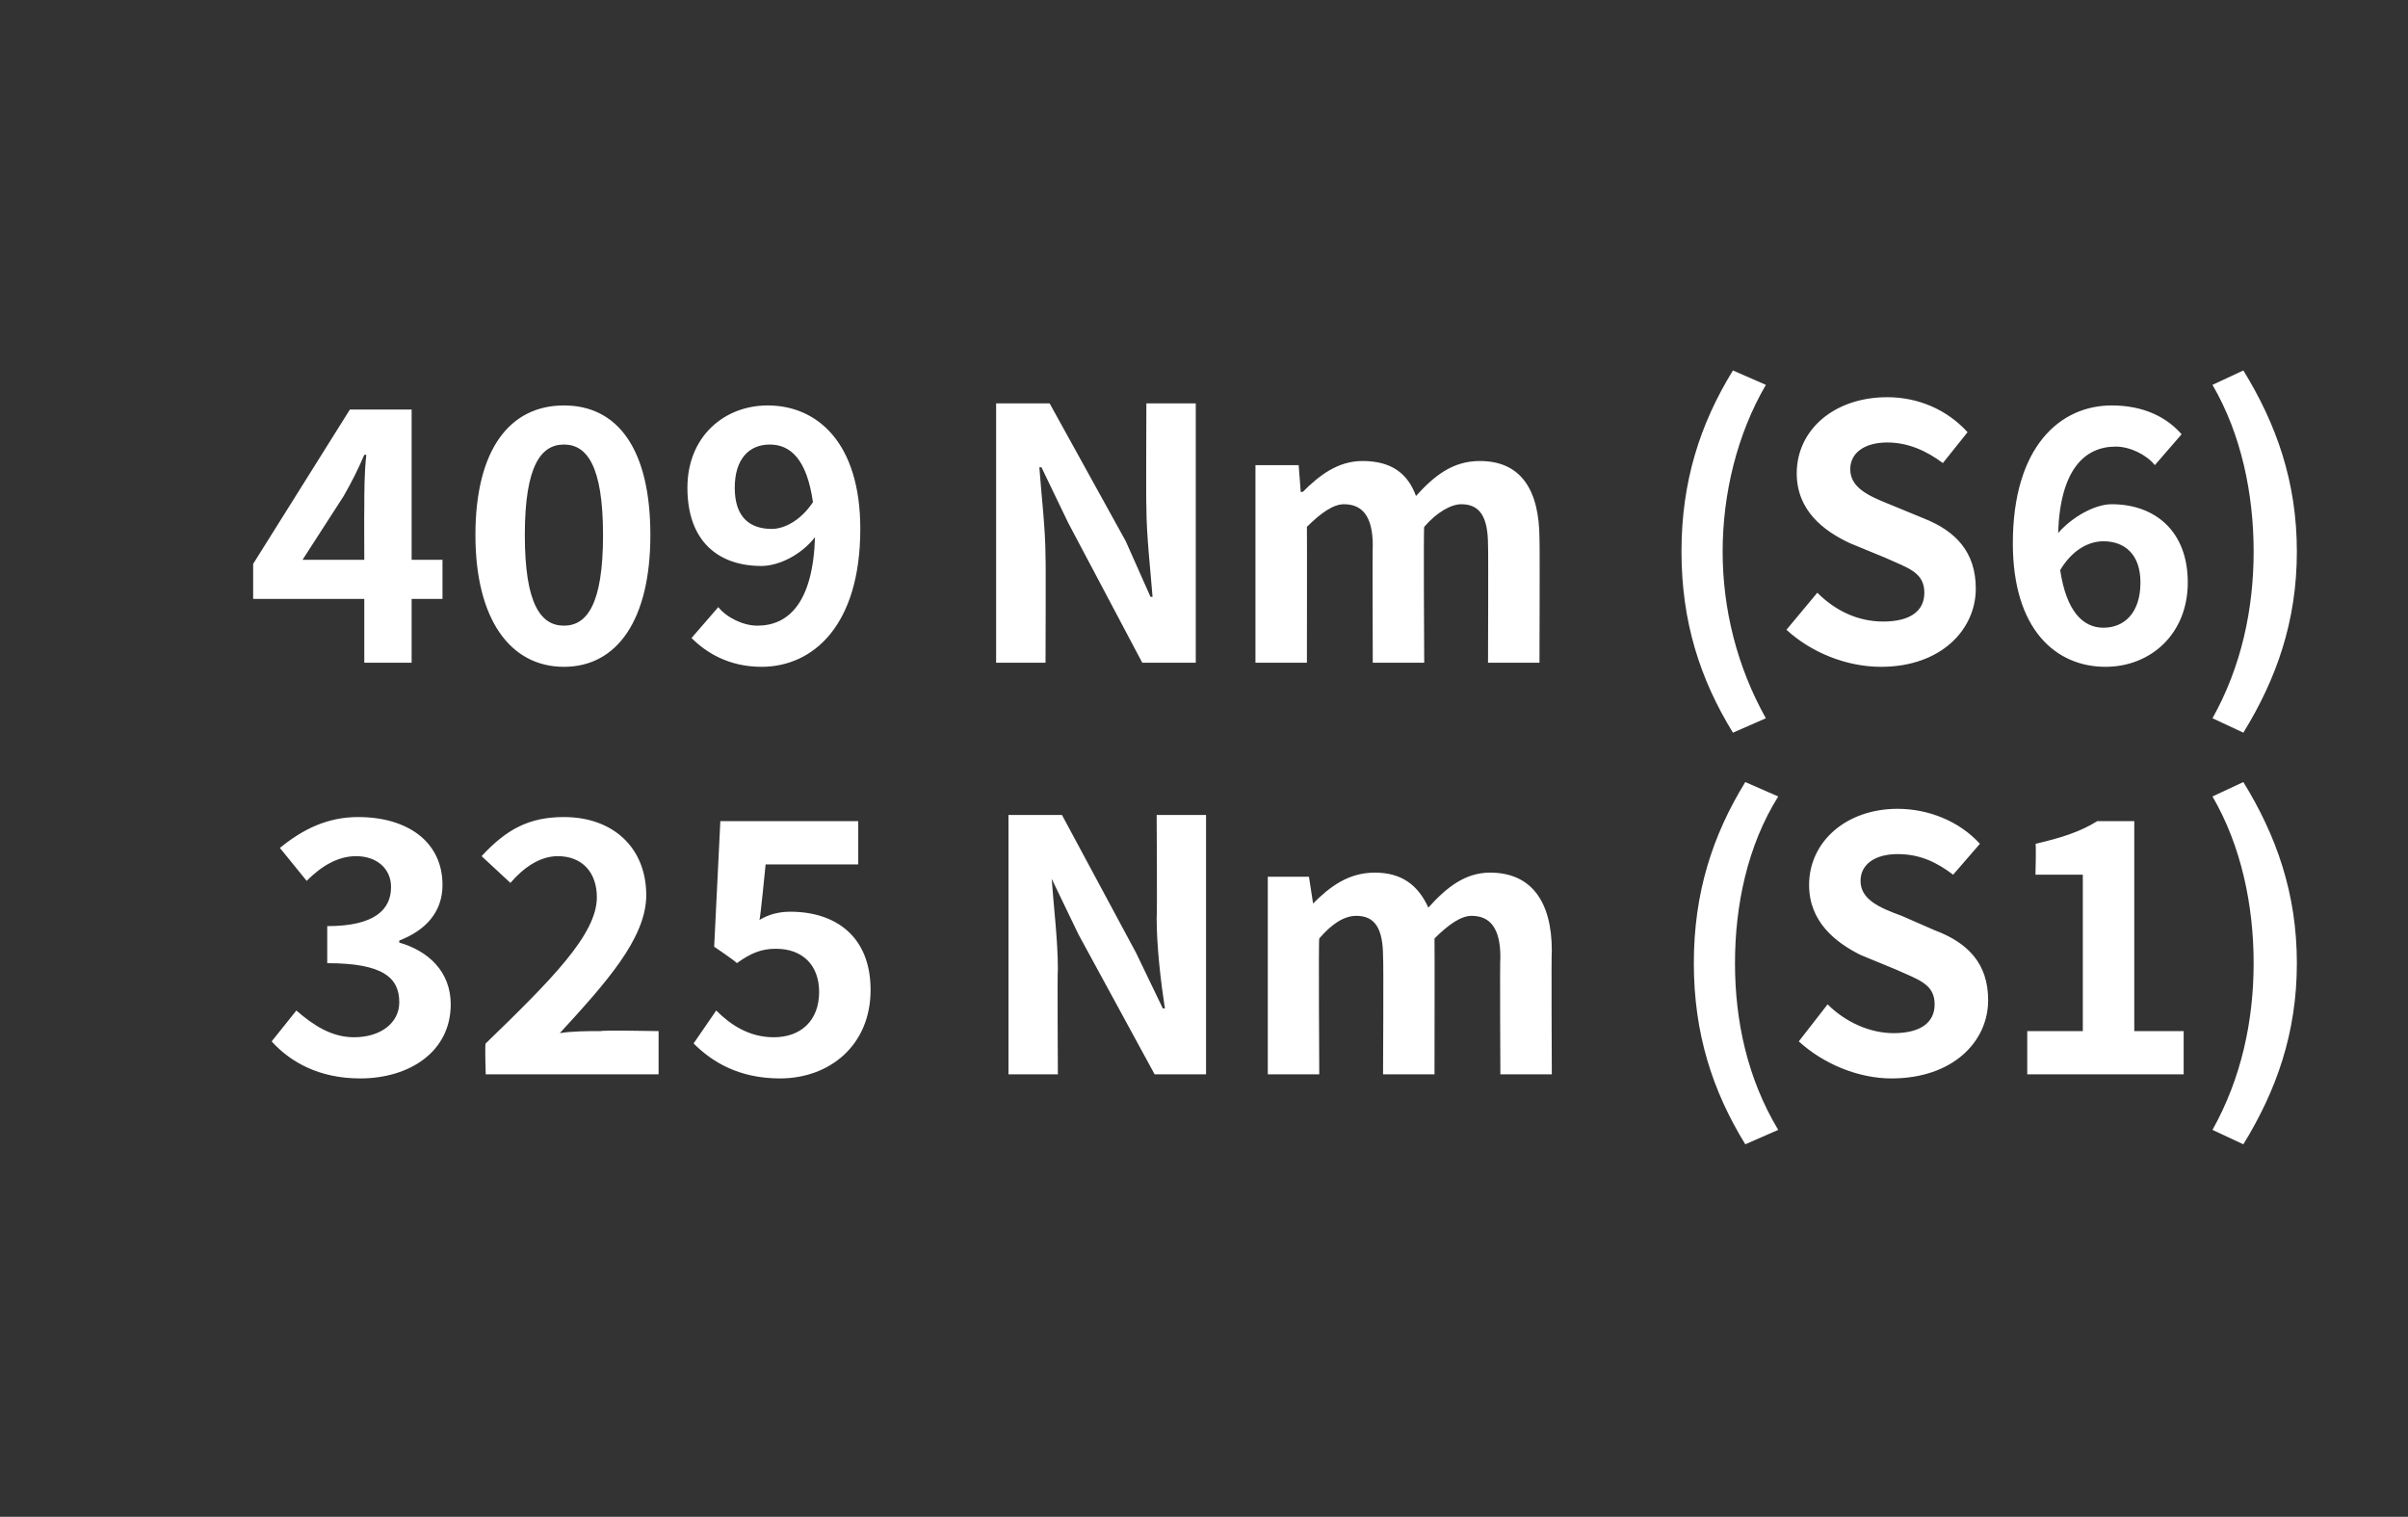
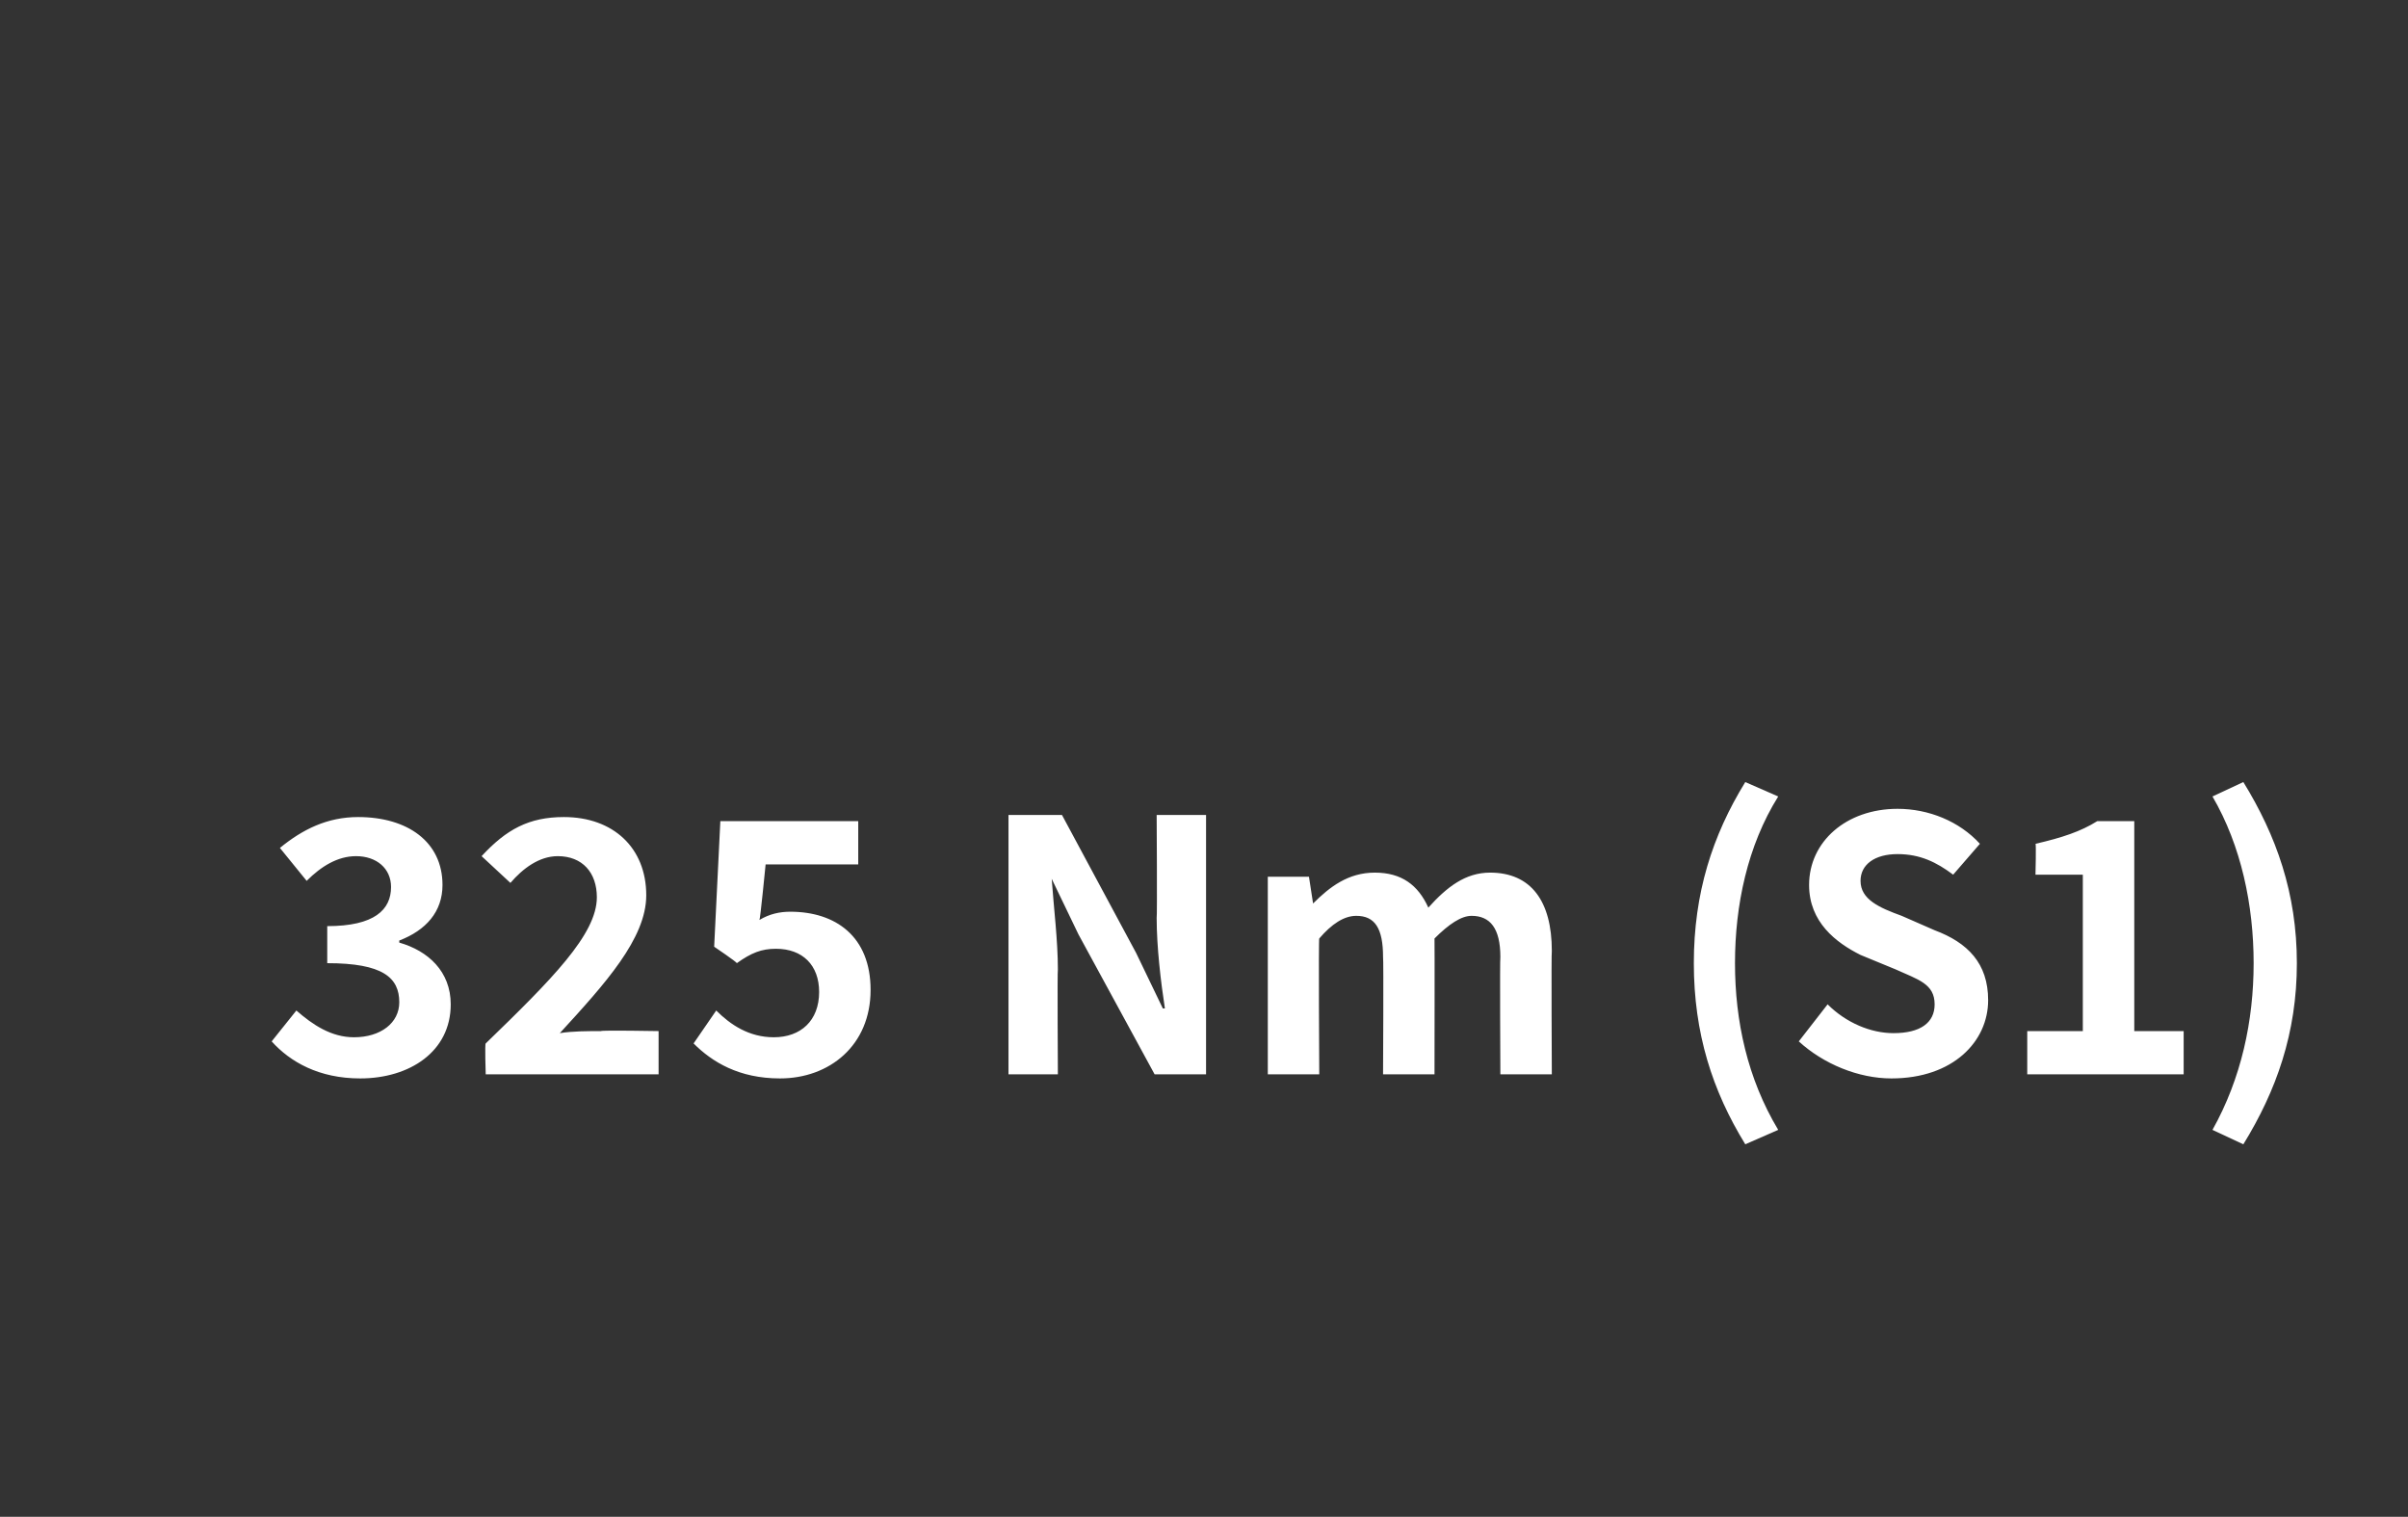
<svg xmlns="http://www.w3.org/2000/svg" version="1.1" width="117px" height="73.7px" viewBox="0 -9 117 73.7" style="top:-9px">
  <rect x="0" y="-9" width="117" height="73.7" fill="#333333" stroke="none" />
  <desc>409 Nm (S6) 325 Nm (S1)</desc>
  <defs />
  <g id="Polygon293952">
    <path d="M 13.2 41.6 C 13.2 41.6 14.4 40.1 14.4 40.1 C 15.2 40.8 16.1 41.4 17.2 41.4 C 18.5 41.4 19.4 40.7 19.4 39.7 C 19.4 38.5 18.6 37.8 15.9 37.8 C 15.9 37.8 15.9 36 15.9 36 C 18.2 36 19 35.2 19 34.1 C 19 33.2 18.3 32.6 17.3 32.6 C 16.4 32.6 15.6 33.1 14.9 33.8 C 14.9 33.8 13.6 32.2 13.6 32.2 C 14.7 31.3 15.9 30.7 17.4 30.7 C 19.8 30.7 21.5 31.9 21.5 34 C 21.5 35.3 20.7 36.2 19.4 36.7 C 19.4 36.7 19.4 36.8 19.4 36.8 C 20.8 37.2 21.9 38.2 21.9 39.8 C 21.9 42.1 19.9 43.4 17.5 43.4 C 15.5 43.4 14.1 42.6 13.2 41.6 Z M 23.6 41.7 C 26.8 38.6 29 36.4 29 34.6 C 29 33.4 28.3 32.6 27.1 32.6 C 26.2 32.6 25.4 33.2 24.8 33.9 C 24.8 33.9 23.4 32.6 23.4 32.6 C 24.6 31.3 25.7 30.7 27.4 30.7 C 29.8 30.7 31.4 32.2 31.4 34.5 C 31.4 36.6 29.4 38.8 27.2 41.2 C 27.8 41.1 28.6 41.1 29.2 41.1 C 29.23 41.05 32 41.1 32 41.1 L 32 43.2 L 23.6 43.2 C 23.6 43.2 23.55 41.71 23.6 41.7 Z M 33.7 41.7 C 33.7 41.7 34.8 40.1 34.8 40.1 C 35.5 40.8 36.4 41.4 37.6 41.4 C 38.9 41.4 39.8 40.6 39.8 39.2 C 39.8 37.9 39 37.1 37.7 37.1 C 37 37.1 36.5 37.3 35.8 37.8 C 35.81 37.75 34.7 37 34.7 37 L 35 30.9 L 41.7 30.9 L 41.7 33 L 37.2 33 C 37.2 33 36.94 35.66 36.9 35.7 C 37.4 35.4 37.9 35.3 38.4 35.3 C 40.6 35.3 42.3 36.5 42.3 39.1 C 42.3 41.8 40.3 43.4 37.9 43.4 C 35.9 43.4 34.6 42.6 33.7 41.7 Z M 49 30.6 L 51.6 30.6 L 55.2 37.3 L 56.5 40 C 56.5 40 56.55 40 56.6 40 C 56.4 38.7 56.2 37 56.2 35.6 C 56.23 35.59 56.2 30.6 56.2 30.6 L 58.6 30.6 L 58.6 43.2 L 56.1 43.2 L 52.4 36.4 L 51.1 33.7 C 51.1 33.7 51.06 33.72 51.1 33.7 C 51.2 35.1 51.4 36.7 51.4 38.1 C 51.37 38.11 51.4 43.2 51.4 43.2 L 49 43.2 L 49 30.6 Z M 61.6 33.6 L 63.6 33.6 L 63.8 34.9 C 63.8 34.9 63.84 34.91 63.8 34.9 C 64.6 34.1 65.5 33.4 66.8 33.4 C 68.1 33.4 68.9 34 69.4 35.1 C 70.3 34.1 71.2 33.4 72.4 33.4 C 74.4 33.4 75.4 34.8 75.4 37.2 C 75.37 37.23 75.4 43.2 75.4 43.2 L 72.9 43.2 C 72.9 43.2 72.87 37.53 72.9 37.5 C 72.9 36.1 72.4 35.5 71.5 35.5 C 71 35.5 70.4 35.9 69.7 36.6 C 69.71 36.61 69.7 43.2 69.7 43.2 L 67.2 43.2 C 67.2 43.2 67.23 37.53 67.2 37.5 C 67.2 36.1 66.8 35.5 65.9 35.5 C 65.3 35.5 64.7 35.9 64.1 36.6 C 64.06 36.61 64.1 43.2 64.1 43.2 L 61.6 43.2 L 61.6 33.6 Z M 82.3 37.8 C 82.3 34.4 83.2 31.6 84.8 29 C 84.8 29 86.4 29.7 86.4 29.7 C 84.9 32.1 84.3 35 84.3 37.8 C 84.3 40.6 84.9 43.4 86.4 45.9 C 86.4 45.9 84.8 46.6 84.8 46.6 C 83.2 44 82.3 41.2 82.3 37.8 Z M 87.4 41.6 C 87.4 41.6 88.8 39.8 88.8 39.8 C 89.7 40.7 90.9 41.2 92 41.2 C 93.3 41.2 94 40.7 94 39.8 C 94 38.8 93.2 38.6 92.1 38.1 C 92.1 38.1 90.4 37.4 90.4 37.4 C 89.2 36.8 87.9 35.8 87.9 34 C 87.9 31.9 89.7 30.3 92.2 30.3 C 93.7 30.3 95.2 30.9 96.2 32 C 96.2 32 94.9 33.5 94.9 33.5 C 94.1 32.9 93.3 32.5 92.2 32.5 C 91.1 32.5 90.4 33 90.4 33.8 C 90.4 34.7 91.3 35.1 92.4 35.5 C 92.4 35.5 94 36.2 94 36.2 C 95.6 36.8 96.6 37.8 96.6 39.6 C 96.6 41.6 94.9 43.4 91.9 43.4 C 90.3 43.4 88.6 42.7 87.4 41.6 Z M 98.5 41.1 L 101.2 41.1 L 101.2 33.5 L 98.9 33.5 C 98.9 33.5 98.94 31.96 98.9 32 C 100.2 31.7 101.1 31.4 101.9 30.9 C 101.86 30.9 103.7 30.9 103.7 30.9 L 103.7 41.1 L 106.1 41.1 L 106.1 43.2 L 98.5 43.2 L 98.5 41.1 Z M 107.5 45.9 C 108.9 43.4 109.5 40.6 109.5 37.8 C 109.5 35 108.9 32.1 107.5 29.7 C 107.5 29.7 109 29 109 29 C 110.6 31.6 111.6 34.4 111.6 37.8 C 111.6 41.2 110.6 44 109 46.6 C 109 46.6 107.5 45.9 107.5 45.9 Z " stroke="none" fill="#fff" />
  </g>
  <g id="Polygon293951">
-     <path d="M 17.7 18.2 C 17.7 18.2 17.69 15.75 17.7 15.7 C 17.7 15 17.7 13.9 17.8 13.1 C 17.8 13.1 17.7 13.1 17.7 13.1 C 17.4 13.8 17.1 14.4 16.7 15.1 C 16.7 15.1 14.7 18.2 14.7 18.2 L 17.7 18.2 Z M 17.7 20.1 L 12.3 20.1 L 12.3 18.4 L 17 10.9 L 20 10.9 L 20 18.2 L 21.5 18.2 L 21.5 20.1 L 20 20.1 L 20 23.2 L 17.7 23.2 L 17.7 20.1 Z M 23.1 17 C 23.1 12.8 24.8 10.7 27.4 10.7 C 30 10.7 31.6 12.8 31.6 17 C 31.6 21.1 30 23.4 27.4 23.4 C 24.8 23.4 23.1 21.1 23.1 17 Z M 29.3 17 C 29.3 13.6 28.5 12.6 27.4 12.6 C 26.3 12.6 25.5 13.6 25.5 17 C 25.5 20.4 26.3 21.4 27.4 21.4 C 28.5 21.4 29.3 20.4 29.3 17 Z M 37.5 16.7 C 38.1 16.7 38.9 16.3 39.5 15.4 C 39.2 13.3 38.4 12.6 37.4 12.6 C 36.4 12.6 35.7 13.3 35.7 14.7 C 35.7 16.1 36.4 16.7 37.5 16.7 Z M 33.6 22 C 33.6 22 34.9 20.5 34.9 20.5 C 35.3 21 36.1 21.4 36.8 21.4 C 38.3 21.4 39.5 20.3 39.6 17.1 C 38.9 18 37.8 18.5 37 18.5 C 34.9 18.5 33.4 17.3 33.4 14.7 C 33.4 12.2 35.2 10.7 37.3 10.7 C 39.7 10.7 41.8 12.5 41.8 16.7 C 41.8 21.4 39.5 23.4 37 23.4 C 35.4 23.4 34.3 22.7 33.6 22 Z M 48.4 10.6 L 51 10.6 L 54.7 17.3 L 55.9 20 C 55.9 20 56.01 20 56 20 C 55.9 18.7 55.7 17 55.7 15.6 C 55.68 15.59 55.7 10.6 55.7 10.6 L 58.1 10.6 L 58.1 23.2 L 55.5 23.2 L 51.9 16.4 L 50.6 13.7 C 50.6 13.7 50.51 13.72 50.5 13.7 C 50.6 15.1 50.8 16.7 50.8 18.1 C 50.82 18.11 50.8 23.2 50.8 23.2 L 48.4 23.2 L 48.4 10.6 Z M 61 13.6 L 63.1 13.6 L 63.2 14.9 C 63.2 14.9 63.29 14.91 63.3 14.9 C 64.1 14.1 65 13.4 66.2 13.4 C 67.6 13.4 68.4 14 68.8 15.1 C 69.7 14.1 70.6 13.4 71.9 13.4 C 73.9 13.4 74.8 14.8 74.8 17.2 C 74.82 17.23 74.8 23.2 74.8 23.2 L 72.3 23.2 C 72.3 23.2 72.32 17.53 72.3 17.5 C 72.3 16.1 71.9 15.5 71 15.5 C 70.5 15.5 69.8 15.9 69.2 16.6 C 69.16 16.61 69.2 23.2 69.2 23.2 L 66.7 23.2 C 66.7 23.2 66.68 17.53 66.7 17.5 C 66.7 16.1 66.2 15.5 65.3 15.5 C 64.8 15.5 64.2 15.9 63.5 16.6 C 63.51 16.61 63.5 23.2 63.5 23.2 L 61 23.2 L 61 13.6 Z M 81.7 17.8 C 81.7 14.4 82.6 11.6 84.2 9 C 84.2 9 85.8 9.7 85.8 9.7 C 84.4 12.1 83.7 15 83.7 17.8 C 83.7 20.6 84.4 23.4 85.8 25.9 C 85.8 25.9 84.2 26.6 84.2 26.6 C 82.6 24 81.7 21.2 81.7 17.8 Z M 86.8 21.6 C 86.8 21.6 88.3 19.8 88.3 19.8 C 89.2 20.7 90.3 21.2 91.5 21.2 C 92.8 21.2 93.5 20.7 93.5 19.8 C 93.5 18.8 92.7 18.6 91.6 18.1 C 91.6 18.1 89.9 17.4 89.9 17.4 C 88.6 16.8 87.3 15.8 87.3 14 C 87.3 11.9 89.1 10.3 91.7 10.3 C 93.2 10.3 94.6 10.9 95.6 12 C 95.6 12 94.4 13.5 94.4 13.5 C 93.6 12.9 92.7 12.5 91.7 12.5 C 90.6 12.5 89.9 13 89.9 13.8 C 89.9 14.7 90.8 15.1 91.8 15.5 C 91.8 15.5 93.5 16.2 93.5 16.2 C 95 16.8 96 17.8 96 19.6 C 96 21.6 94.3 23.4 91.4 23.4 C 89.7 23.4 88 22.7 86.8 21.6 Z M 100.1 18.7 C 100.4 20.7 101.2 21.5 102.2 21.5 C 103.2 21.5 104 20.8 104 19.3 C 104 17.9 103.2 17.3 102.2 17.3 C 101.5 17.3 100.7 17.7 100.1 18.7 Z M 97.8 17.4 C 97.8 12.7 100.1 10.7 102.6 10.7 C 104.2 10.7 105.3 11.3 106 12.1 C 106 12.1 104.7 13.6 104.7 13.6 C 104.3 13.1 103.5 12.7 102.8 12.7 C 101.3 12.7 100.1 13.8 100 16.9 C 100.7 16.1 101.8 15.5 102.6 15.5 C 104.7 15.5 106.3 16.8 106.3 19.3 C 106.3 21.8 104.5 23.4 102.3 23.4 C 99.9 23.4 97.8 21.6 97.8 17.4 Z M 107.5 25.9 C 108.9 23.4 109.5 20.6 109.5 17.8 C 109.5 15 108.9 12.1 107.5 9.7 C 107.5 9.7 109 9 109 9 C 110.6 11.6 111.6 14.4 111.6 17.8 C 111.6 21.2 110.6 24 109 26.6 C 109 26.6 107.5 25.9 107.5 25.9 Z " stroke="none" fill="#fff" />
-   </g>
+     </g>
</svg>